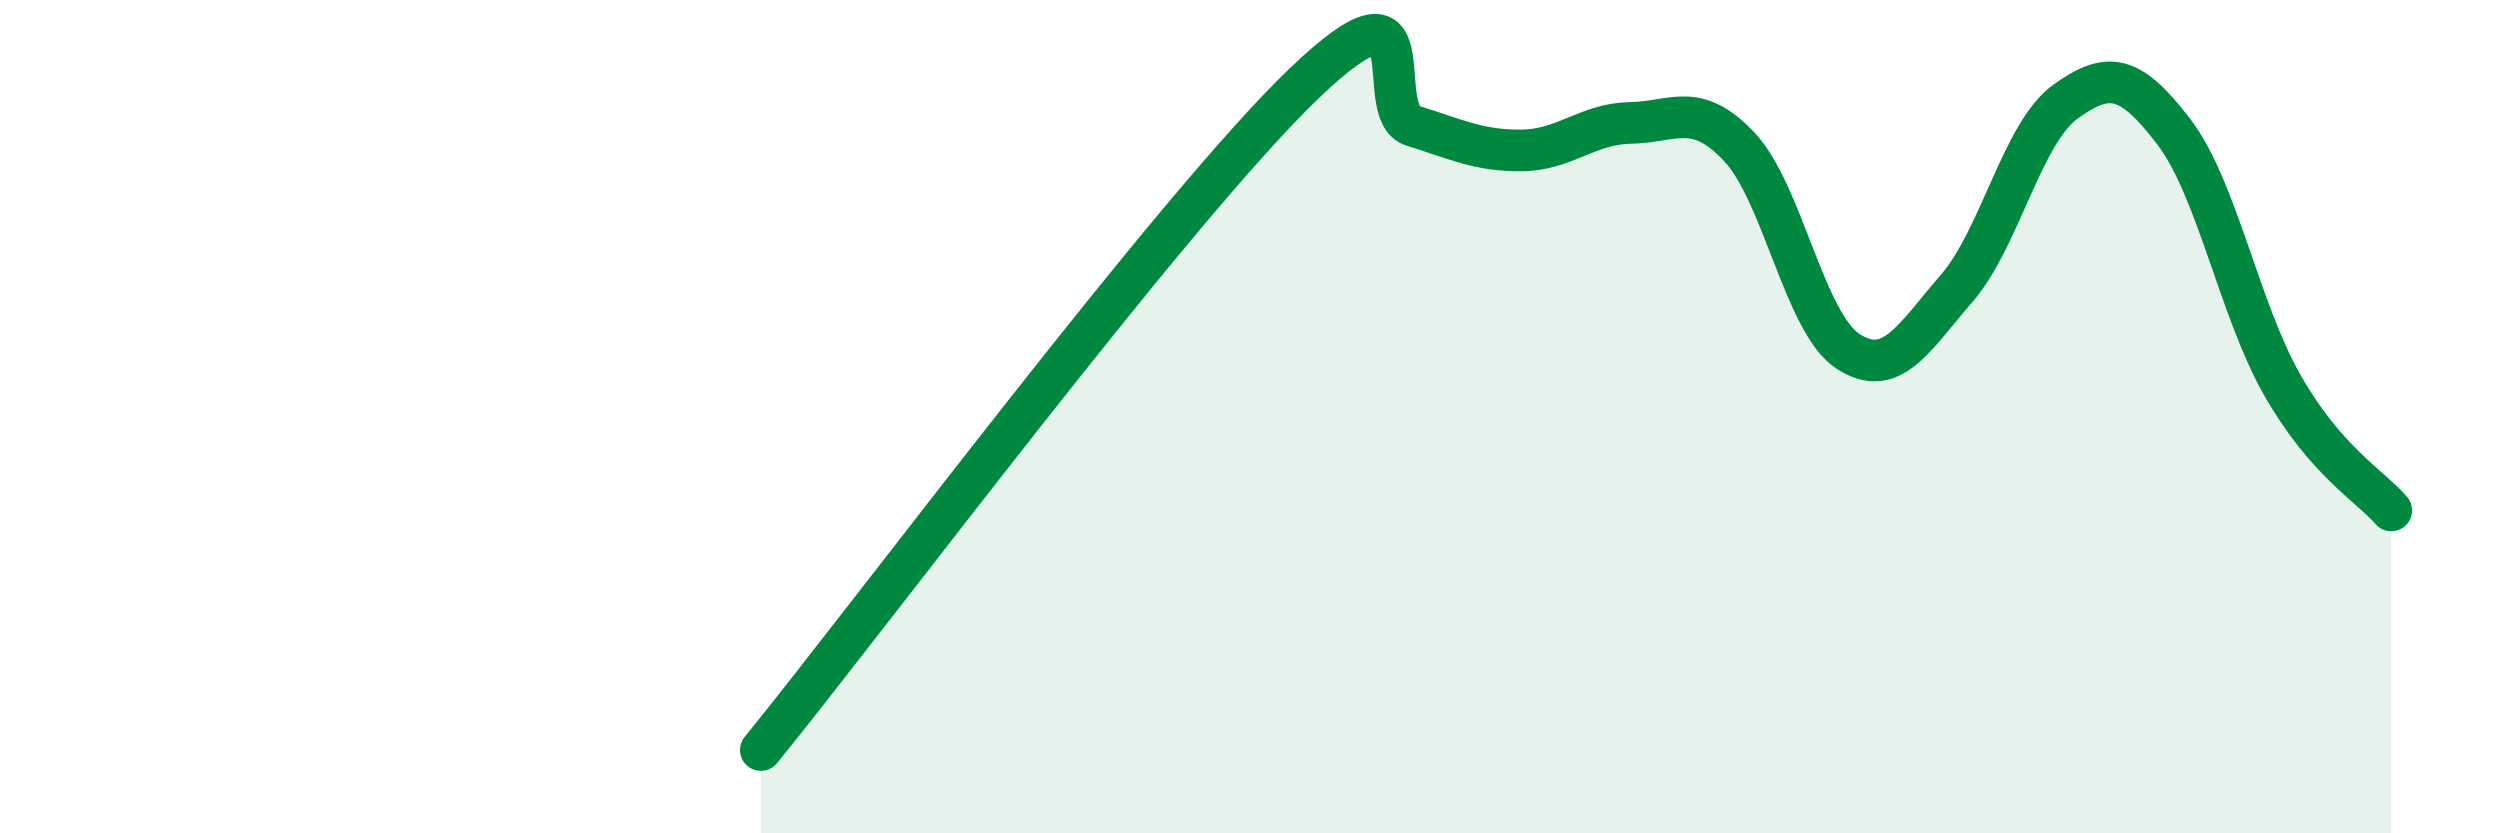
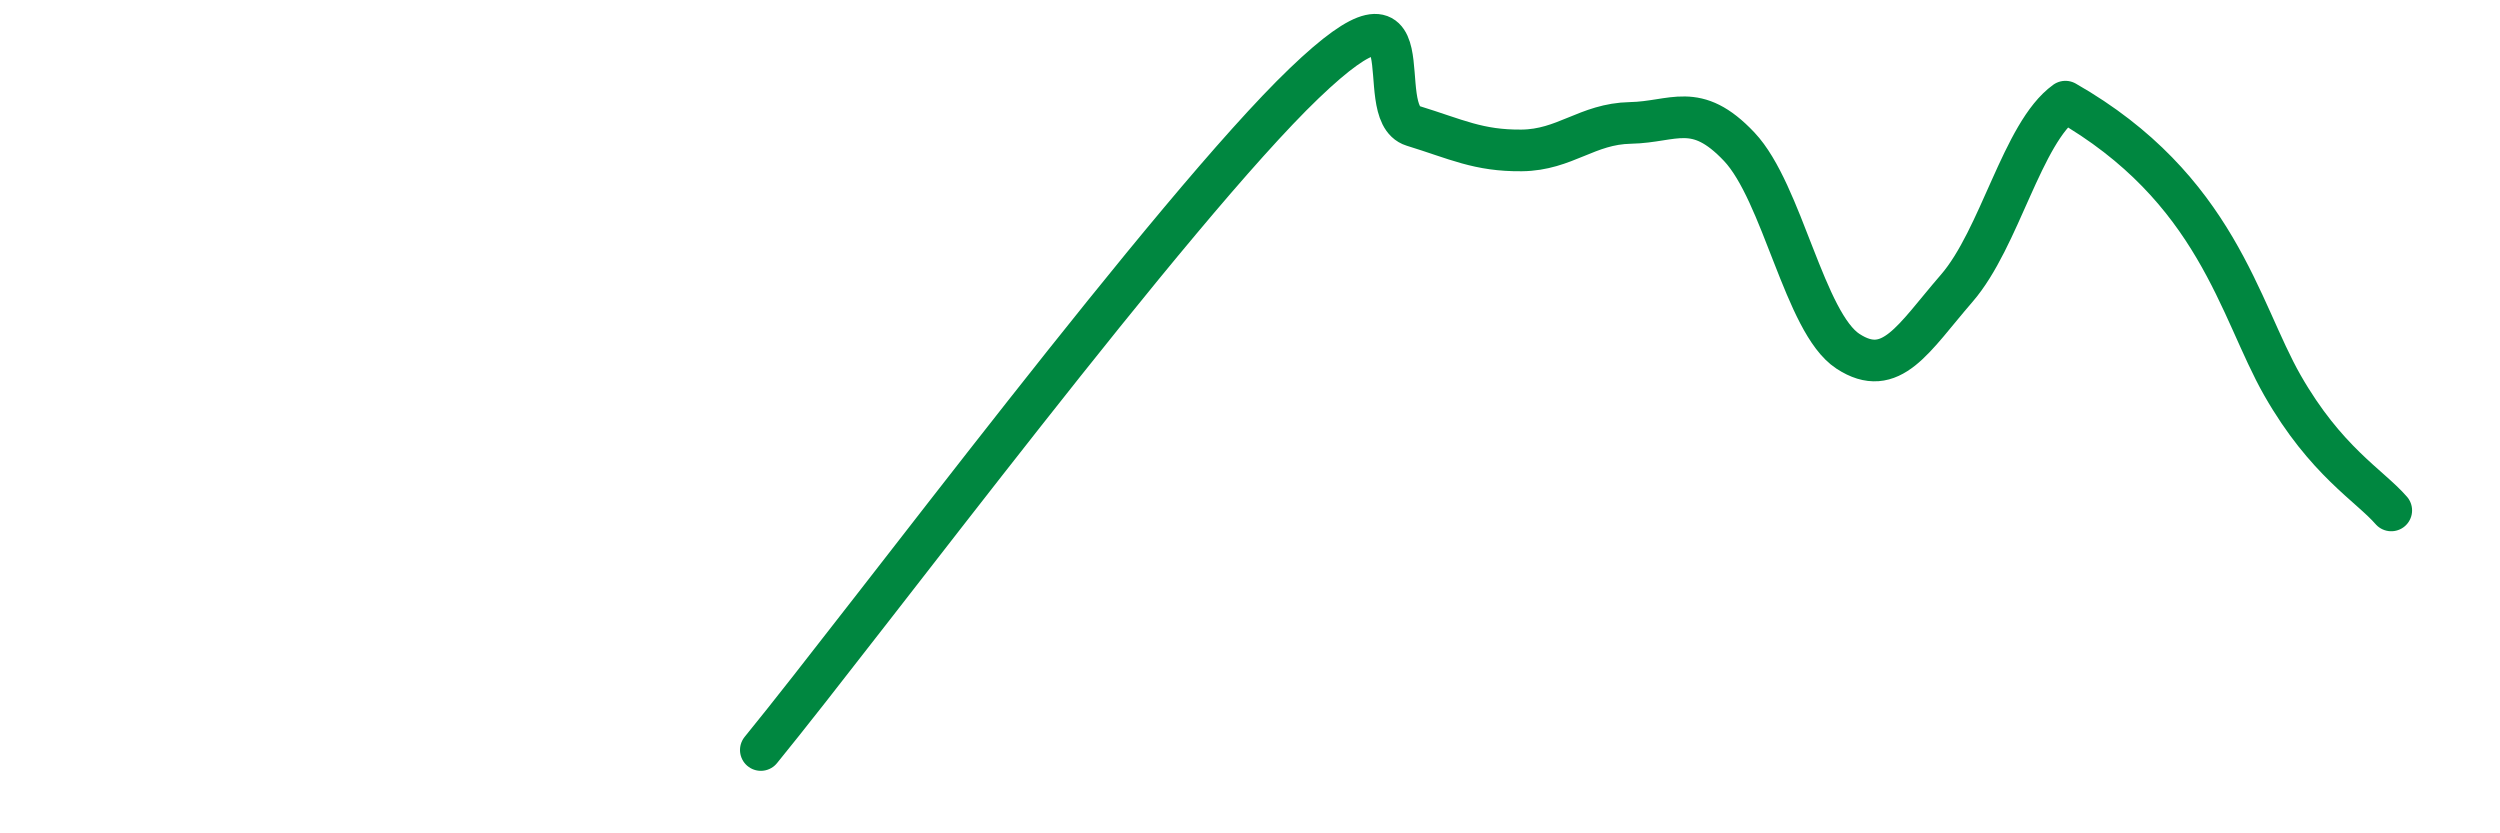
<svg xmlns="http://www.w3.org/2000/svg" width="60" height="20" viewBox="0 0 60 20">
-   <path d="M 18.26,18 C 20.87,14.8 28.17,5 31.3,2 C 34.43,-1 32.87,2.7 33.91,3.02 C 34.95,3.34 35.48,3.62 36.52,3.61 C 37.56,3.6 38.09,2.97 39.13,2.95 C 40.17,2.93 40.7,2.42 41.74,3.52 C 42.78,4.62 43.31,7.75 44.35,8.43 C 45.39,9.11 45.92,8.12 46.96,6.92 C 48,5.72 48.53,3.19 49.57,2.44 C 50.61,1.69 51.13,1.8 52.17,3.16 C 53.21,4.52 53.74,7.43 54.78,9.25 C 55.82,11.07 56.87,11.65 57.39,12.25L57.39 20L18.26 20Z" fill="#008740" opacity="0.1" stroke-linecap="round" stroke-linejoin="round" />
-   <path d="M 18.26,18 C 20.87,14.8 28.17,5 31.3,2 C 34.43,-1 32.87,2.7 33.91,3.02 C 34.95,3.34 35.48,3.62 36.52,3.61 C 37.56,3.6 38.09,2.97 39.13,2.95 C 40.17,2.93 40.7,2.42 41.74,3.52 C 42.78,4.62 43.31,7.75 44.35,8.43 C 45.39,9.11 45.92,8.12 46.96,6.92 C 48,5.72 48.53,3.19 49.57,2.44 C 50.61,1.69 51.13,1.8 52.17,3.16 C 53.21,4.52 53.74,7.43 54.78,9.25 C 55.82,11.07 56.87,11.65 57.39,12.25" stroke="#008740" stroke-width="1" fill="none" stroke-linecap="round" stroke-linejoin="round" />
+   <path d="M 18.26,18 C 20.87,14.8 28.17,5 31.3,2 C 34.43,-1 32.87,2.7 33.91,3.02 C 34.95,3.34 35.48,3.62 36.52,3.61 C 37.56,3.6 38.09,2.97 39.13,2.95 C 40.17,2.93 40.7,2.42 41.74,3.52 C 42.78,4.62 43.31,7.75 44.35,8.43 C 45.39,9.11 45.92,8.12 46.96,6.92 C 48,5.72 48.53,3.19 49.57,2.44 C 53.21,4.52 53.74,7.43 54.78,9.25 C 55.82,11.07 56.87,11.65 57.39,12.25" stroke="#008740" stroke-width="1" fill="none" stroke-linecap="round" stroke-linejoin="round" />
</svg>